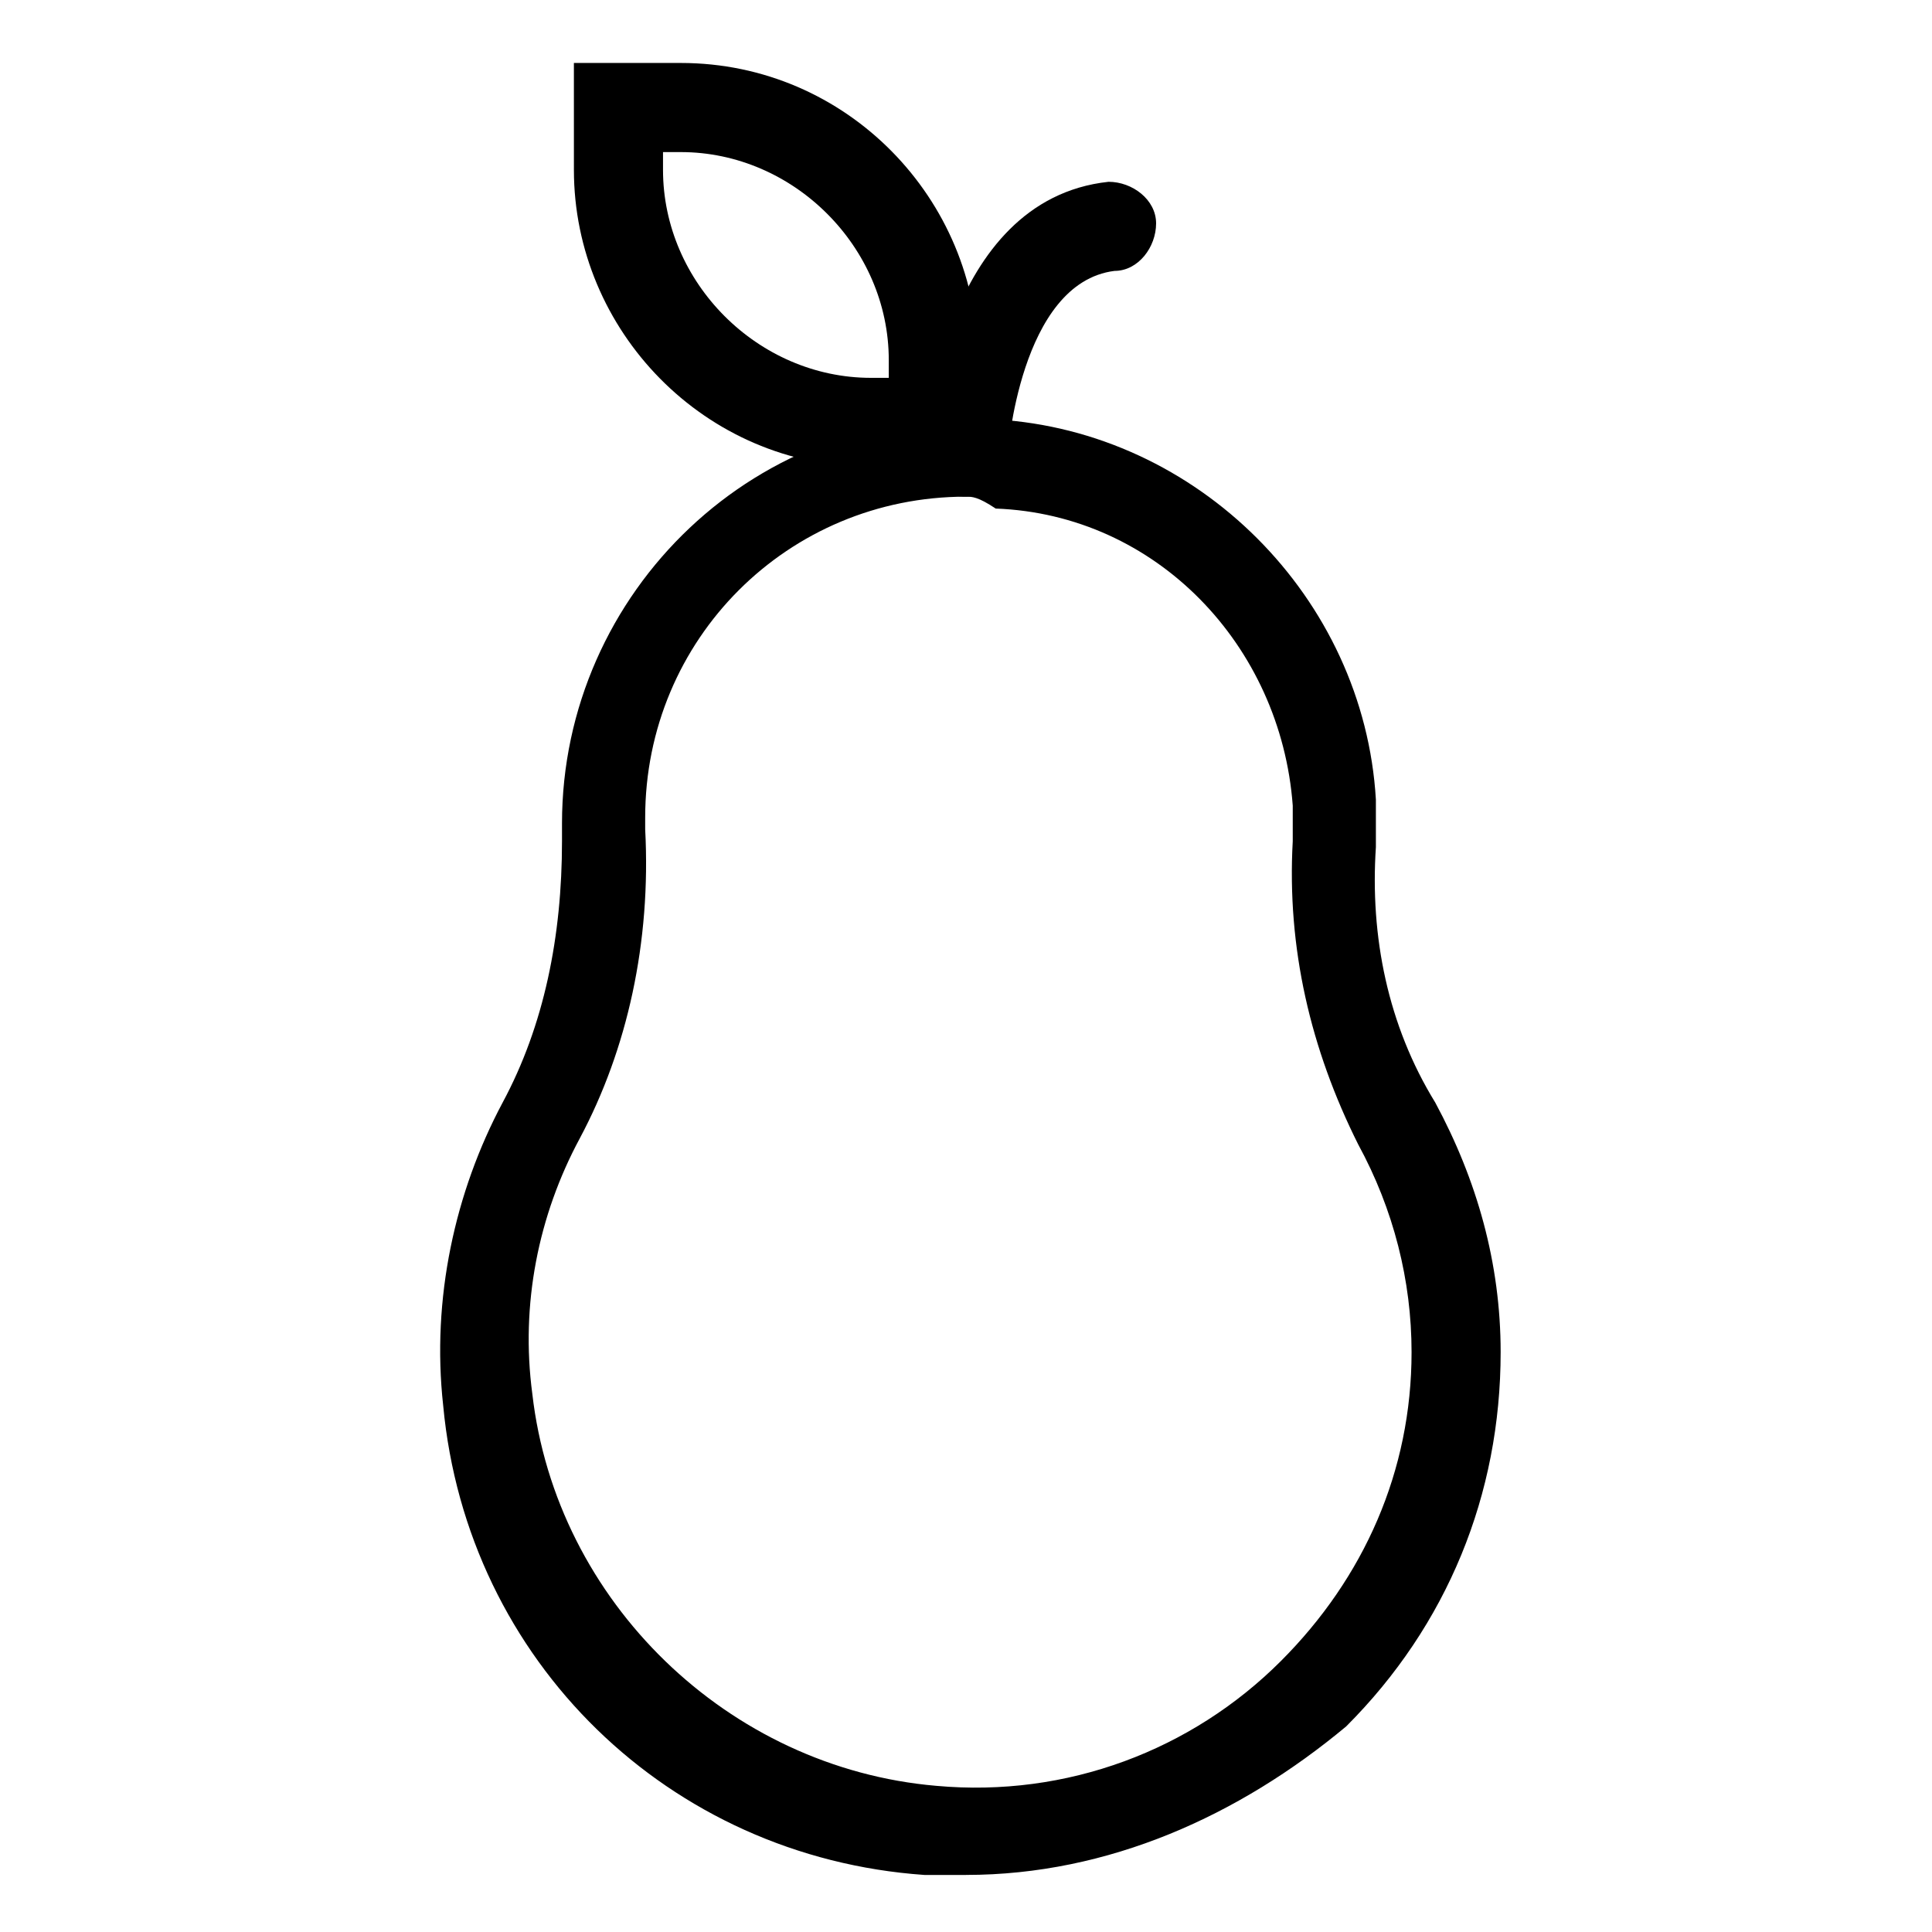
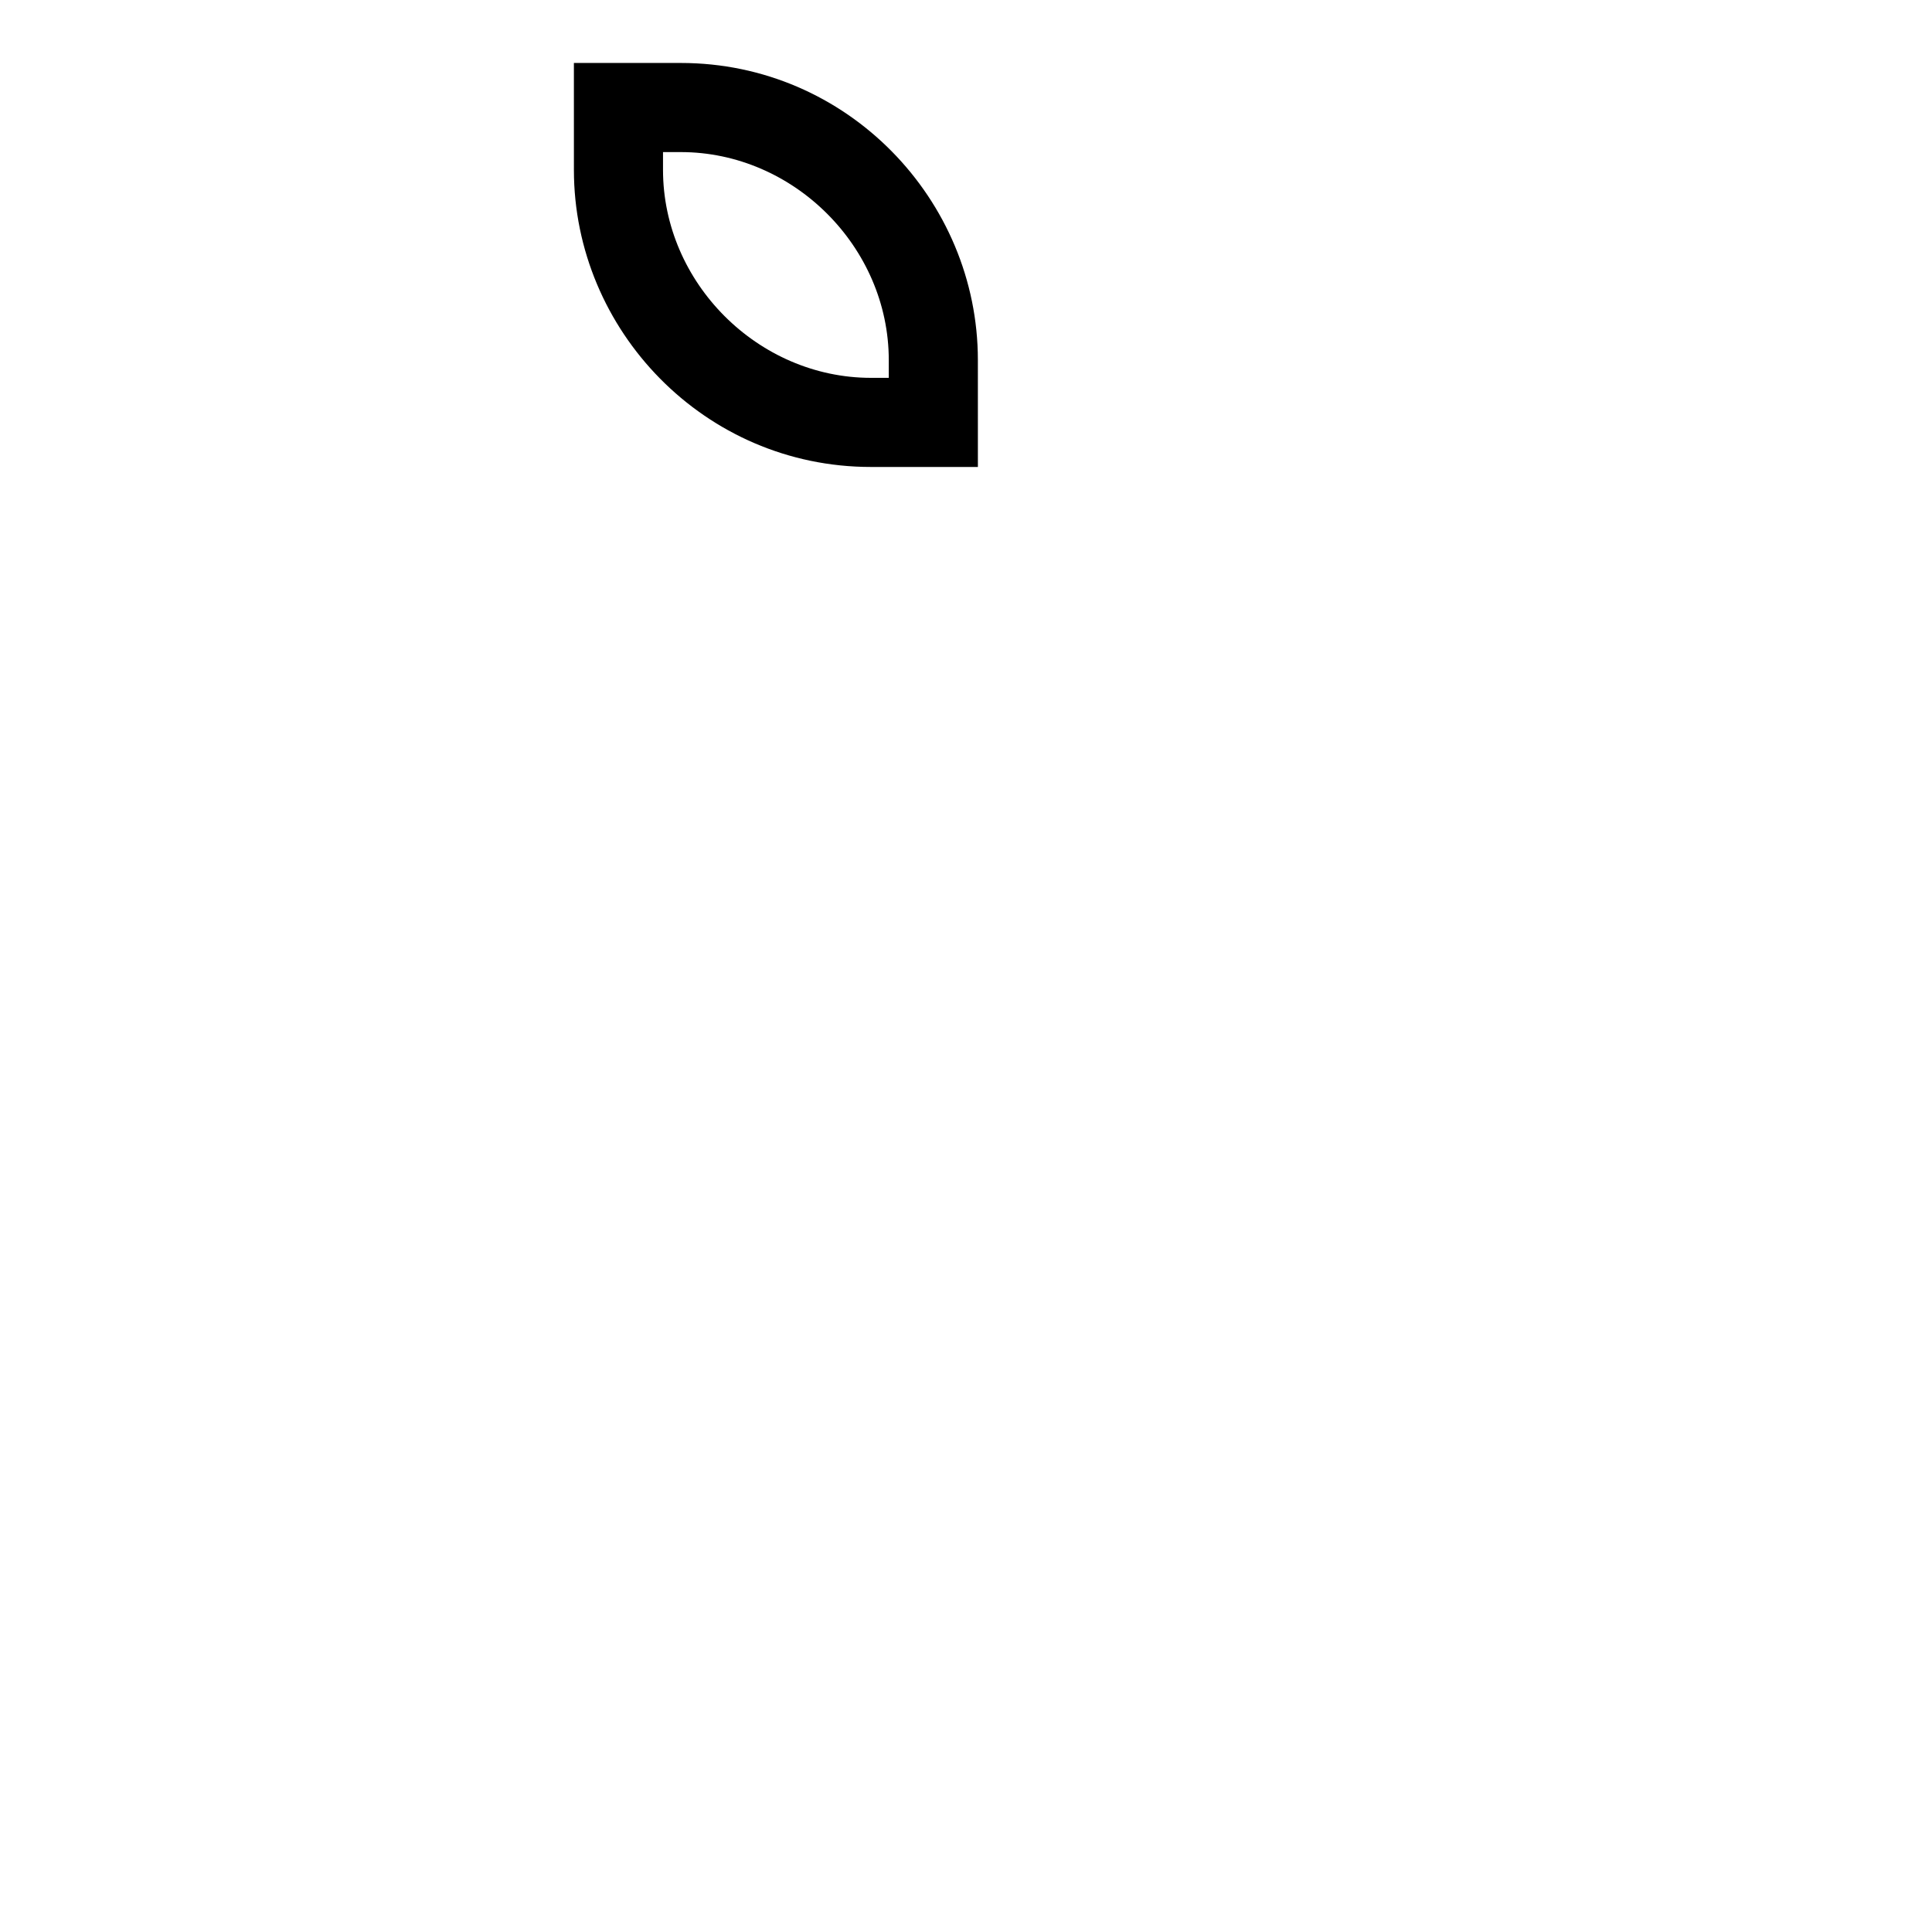
<svg xmlns="http://www.w3.org/2000/svg" fill="#000000" width="800px" height="800px" version="1.1" viewBox="144 144 512 512">
  <g>
-     <path d="m400 640.88h-11.02c-67.699-4.723-121.23-56.68-127.53-124.38-3.148-28.34 3.148-56.68 15.742-80.293 11.02-20.469 15.742-44.082 15.742-69.273v-4.723c0-61.402 51.957-111.78 114.93-107.06 53.531 3.148 97.613 47.23 100.76 100.76v12.594c-1.574 23.617 3.148 47.23 15.742 67.699 11.02 20.469 17.32 42.508 17.32 66.125 0 37.785-14.168 72.422-40.934 99.188-28.336 23.613-62.973 39.359-100.76 39.359zm0-365.26c-47.23 0-85.02 37.785-85.02 85.02v3.148c1.574 29.914-4.723 58.254-17.32 81.867-11.02 20.469-15.742 44.082-12.594 67.699 6.297 55.105 51.957 99.188 107.06 103.91 34.637 3.148 67.699-9.445 91.316-33.062 22.043-22.043 34.637-50.383 34.637-81.867 0-18.895-4.723-37.785-14.168-55.105-12.594-25.191-18.895-51.957-17.32-80.293v-9.445c-3.148-42.508-36.211-77.145-78.719-78.719-4.723-3.152-6.297-3.152-7.871-3.152z" />
-     <path d="m400 275.62c-7.871 0-12.594-6.297-11.02-12.594 0-3.148 4.723-66.125 48.805-70.848 6.297 0 12.594 4.723 12.594 11.02s-4.723 12.594-11.02 12.594c-25.191 3.148-28.34 48.805-28.34 48.805 0 6.301-4.723 11.023-11.02 11.023z" />
    <path d="m403.15 267.75h-28.34c-44.082 0-78.719-36.211-78.719-78.719l-0.004-28.344h28.34c44.082 0 78.719 36.211 78.719 78.719zm-83.445-83.445v4.723c0 29.914 25.191 55.105 55.105 55.105h4.723v-4.723c0-29.914-25.191-55.105-55.105-55.105z" />
  </g>
</svg>